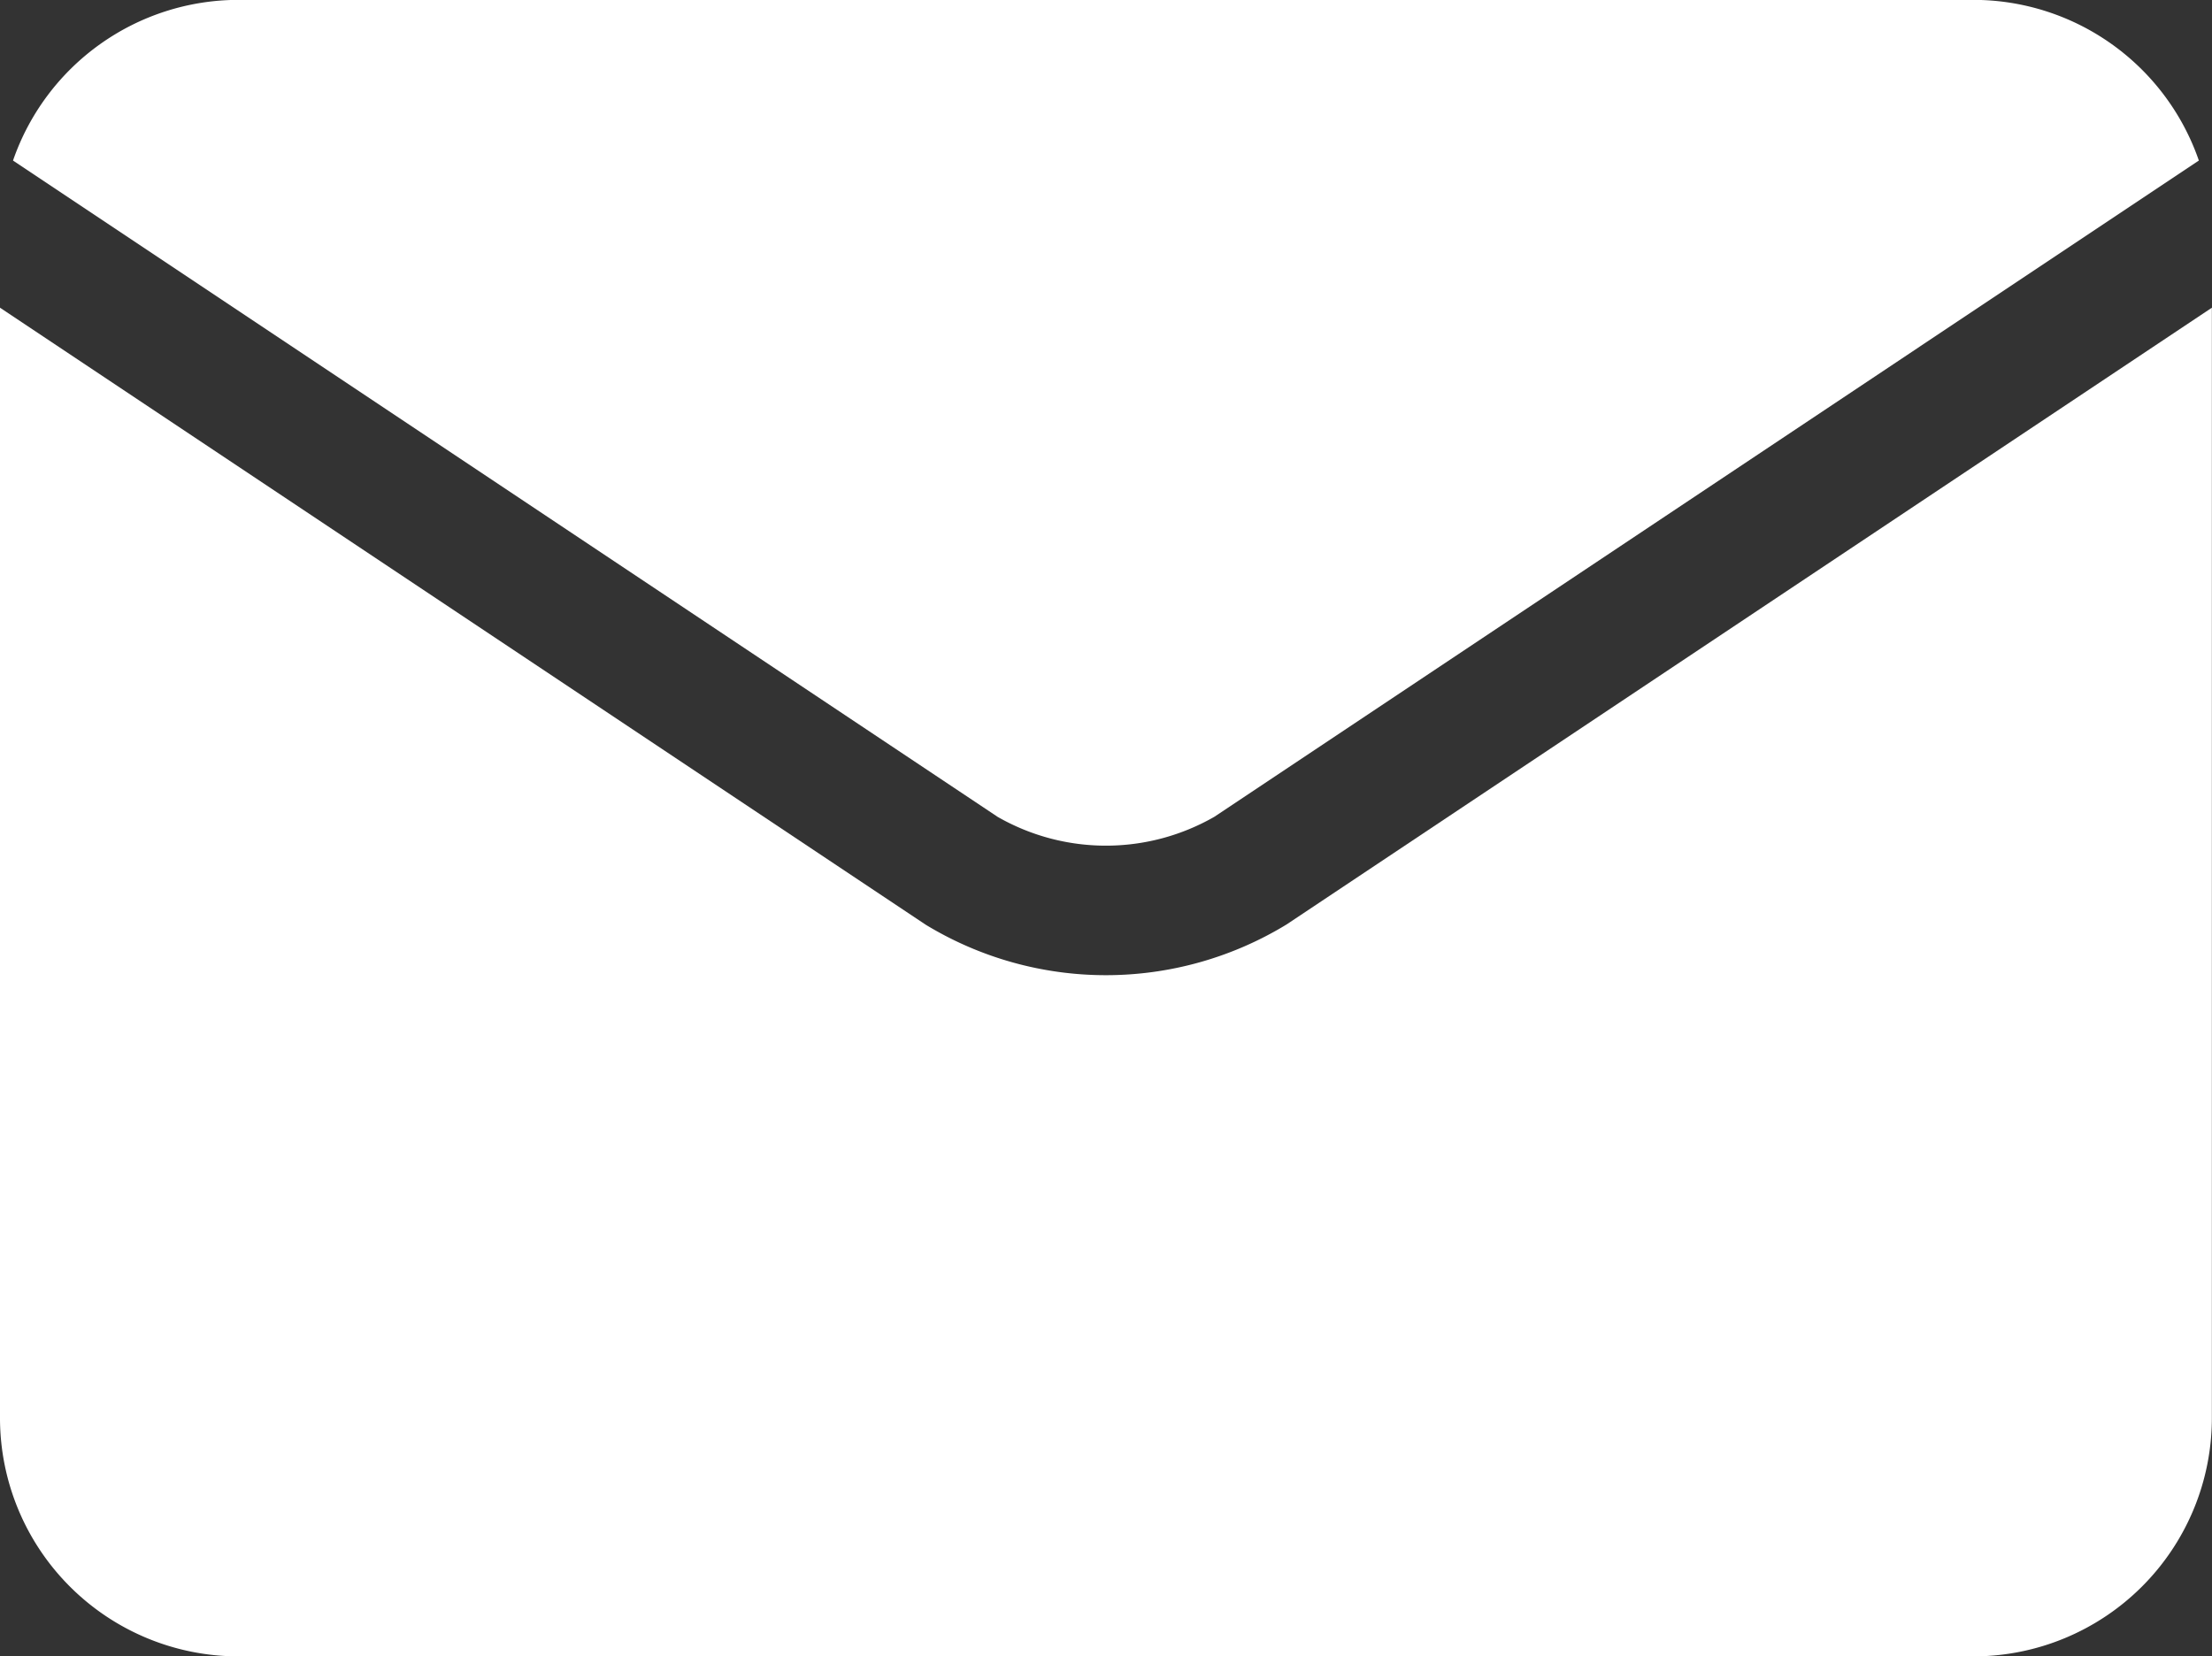
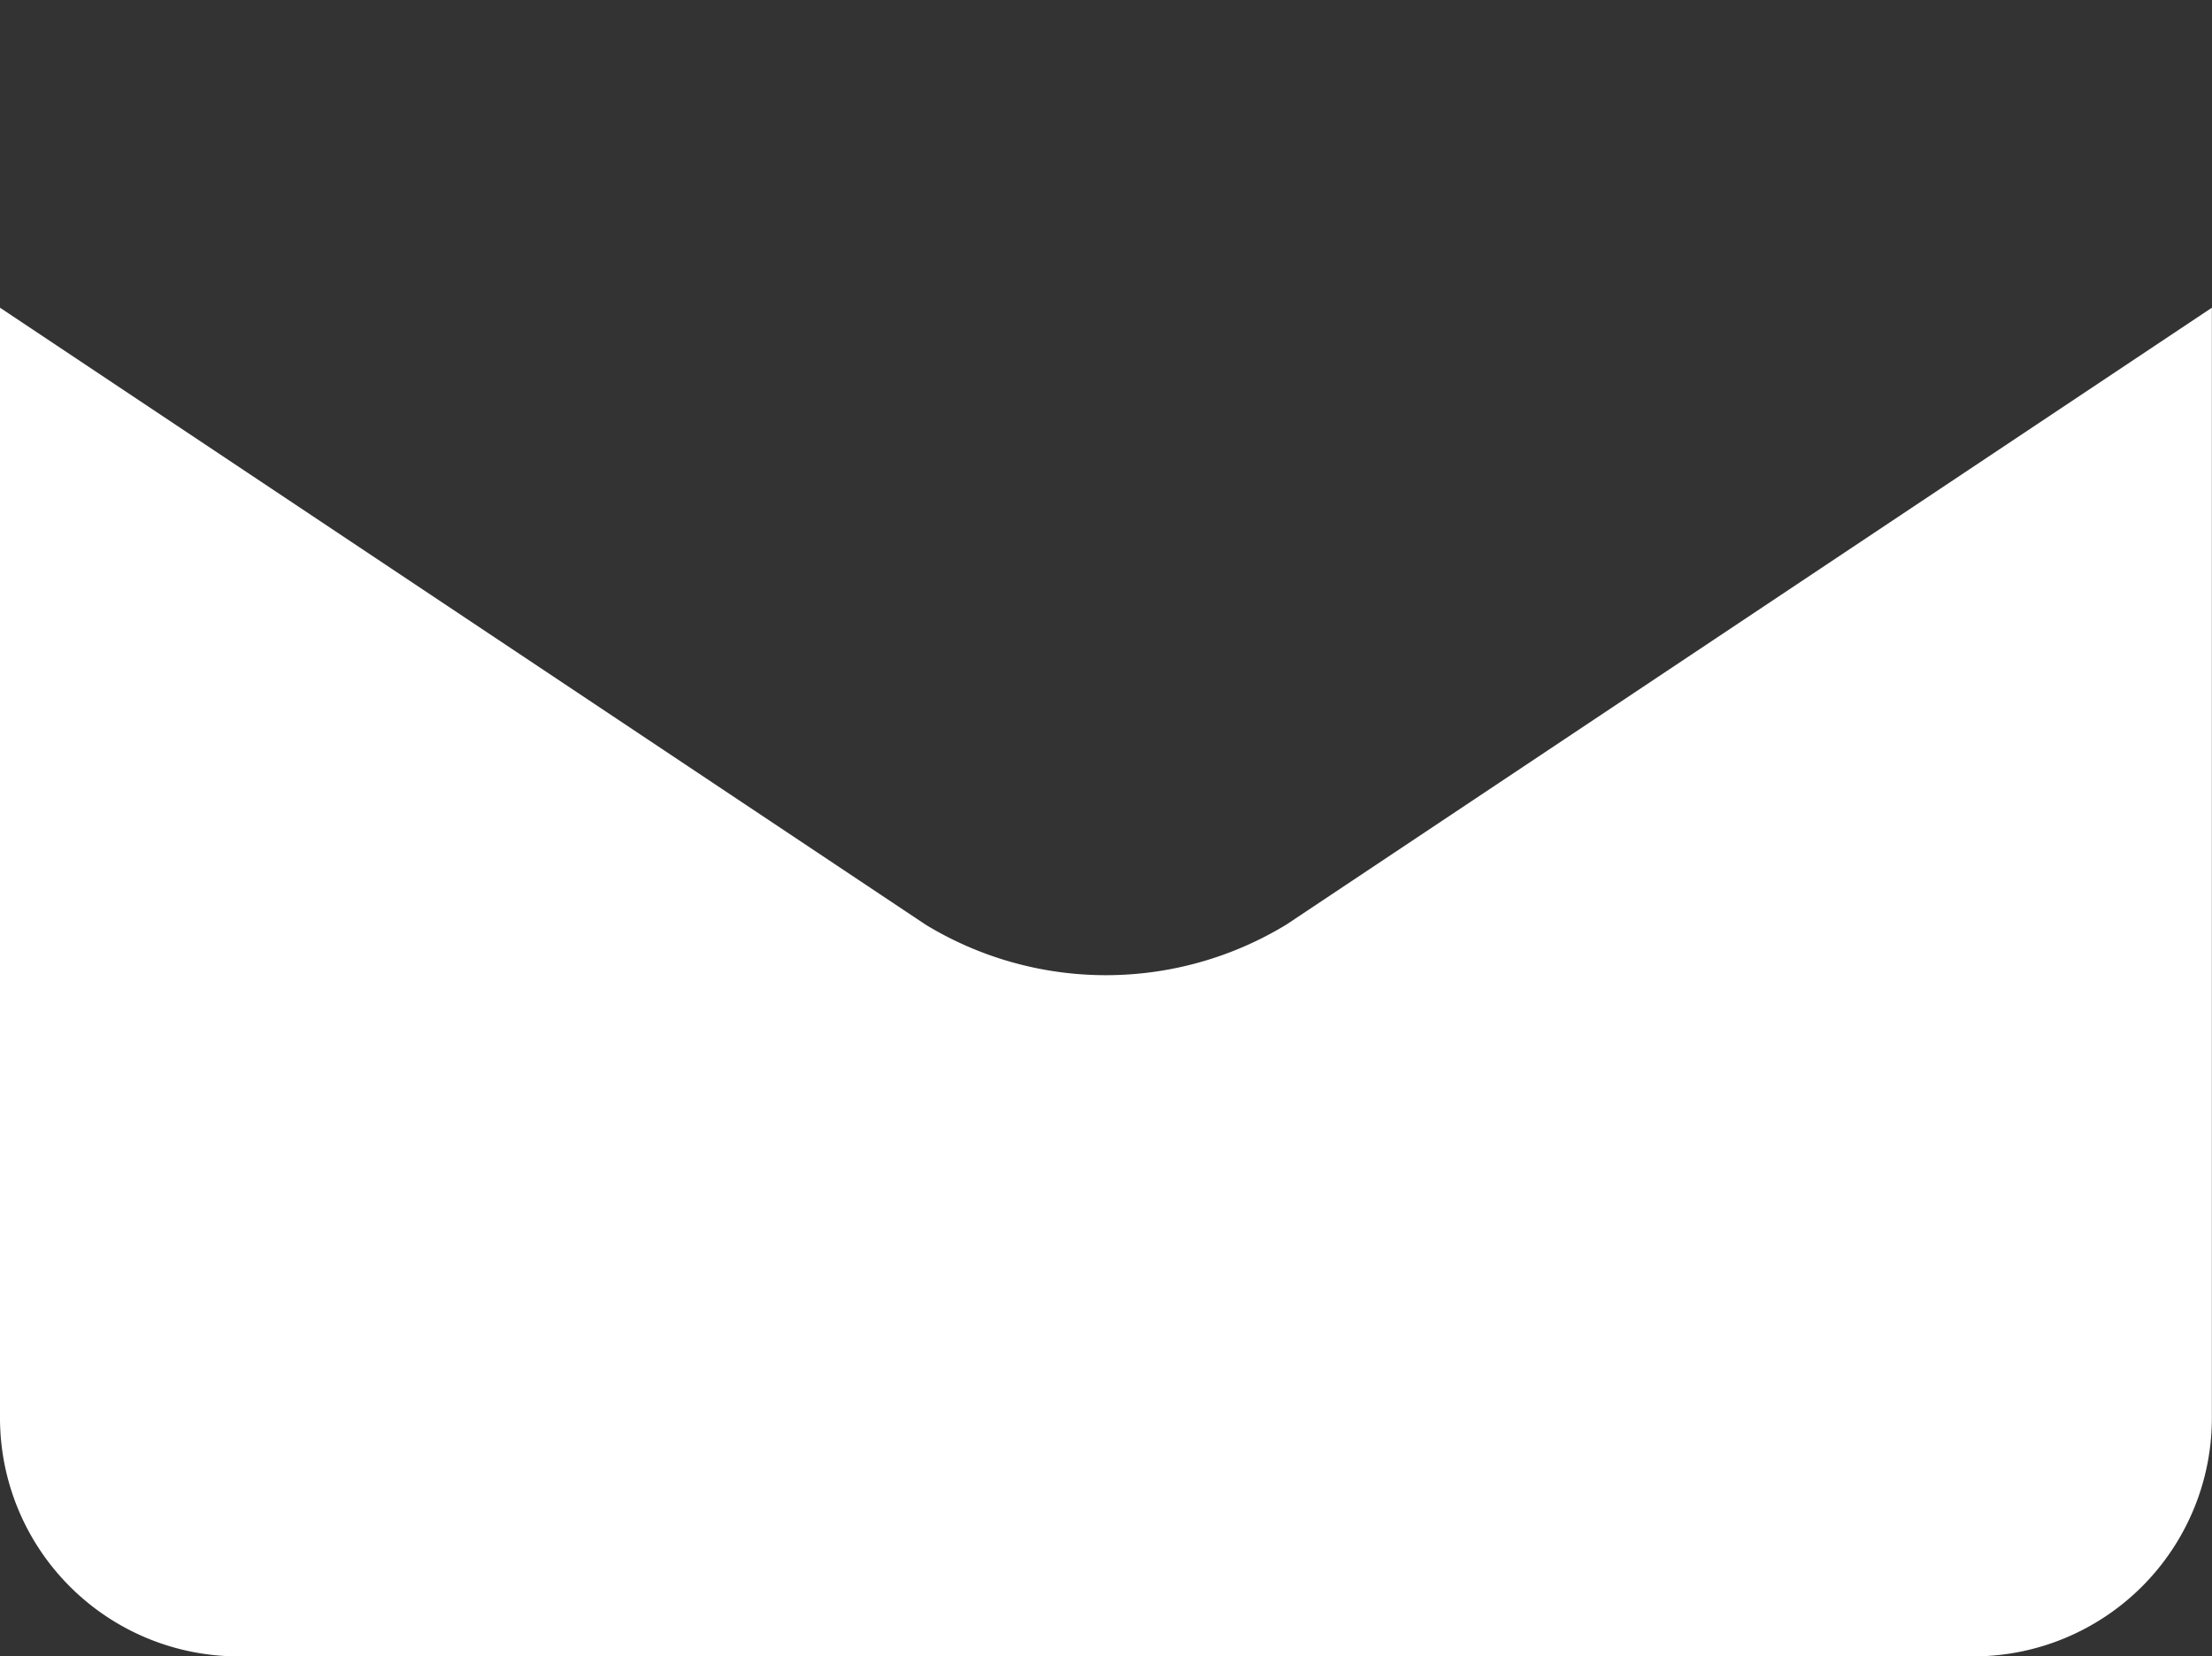
<svg xmlns="http://www.w3.org/2000/svg" width="17.508" height="13.113" viewBox="0 0 17.508 13.113">
  <rect x="0" y="0" width="17.508" height="13.113" fill="#333333" stroke="none" />
  <g id="email_2258570" transform="translate(0 -64.267)">
-     <path id="パス_676" data-name="パス 676" d="M10.815,70.733a1.725,1.725,0,0,0,1.717,0h0l7.792-5.195a1.889,1.889,0,0,0-1.783-1.272H4.806a1.889,1.889,0,0,0-1.783,1.272l7.792,5.195Z" transform="translate(-2.92)" fill="#fff" />
    <path id="パス_677" data-name="パス 677" d="M10.181,140.378h0a2.746,2.746,0,0,1-2.855,0h0L0,135.494v8.791a1.888,1.888,0,0,0,1.886,1.886H15.621a1.888,1.888,0,0,0,1.886-1.886v-8.791Z" transform="translate(0 -68.791)" fill="#fff" />
  </g>
</svg>